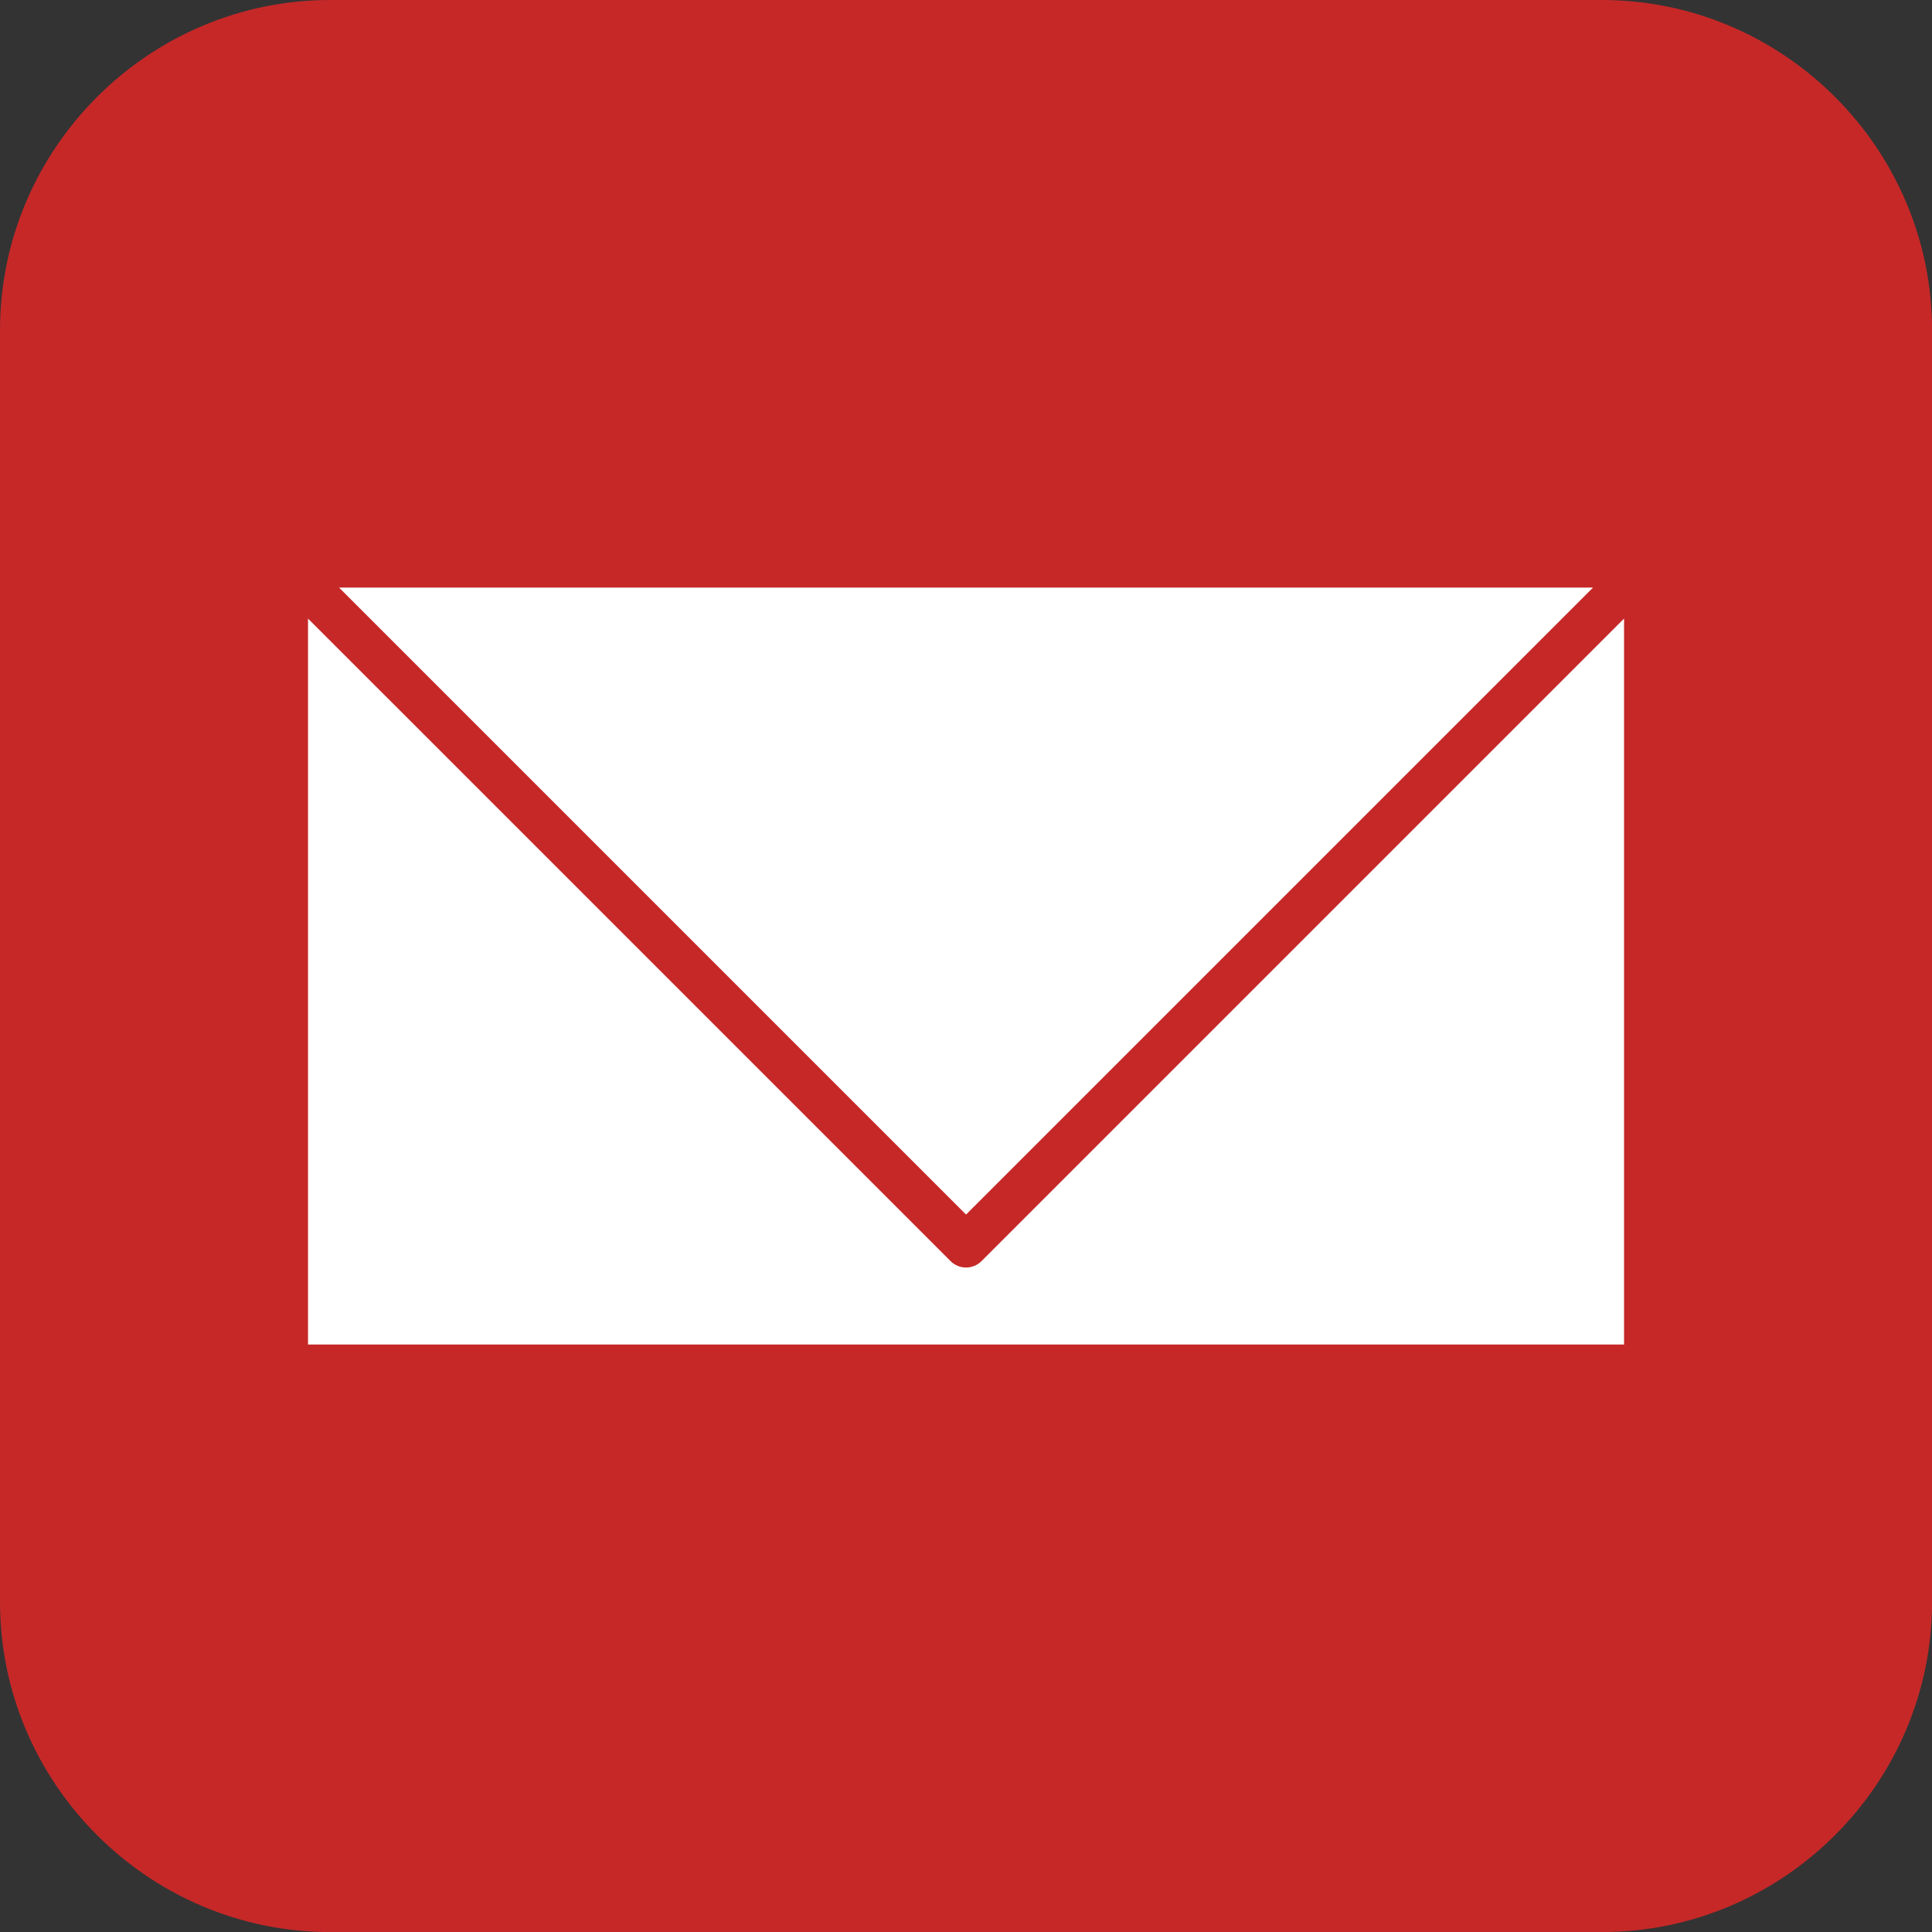
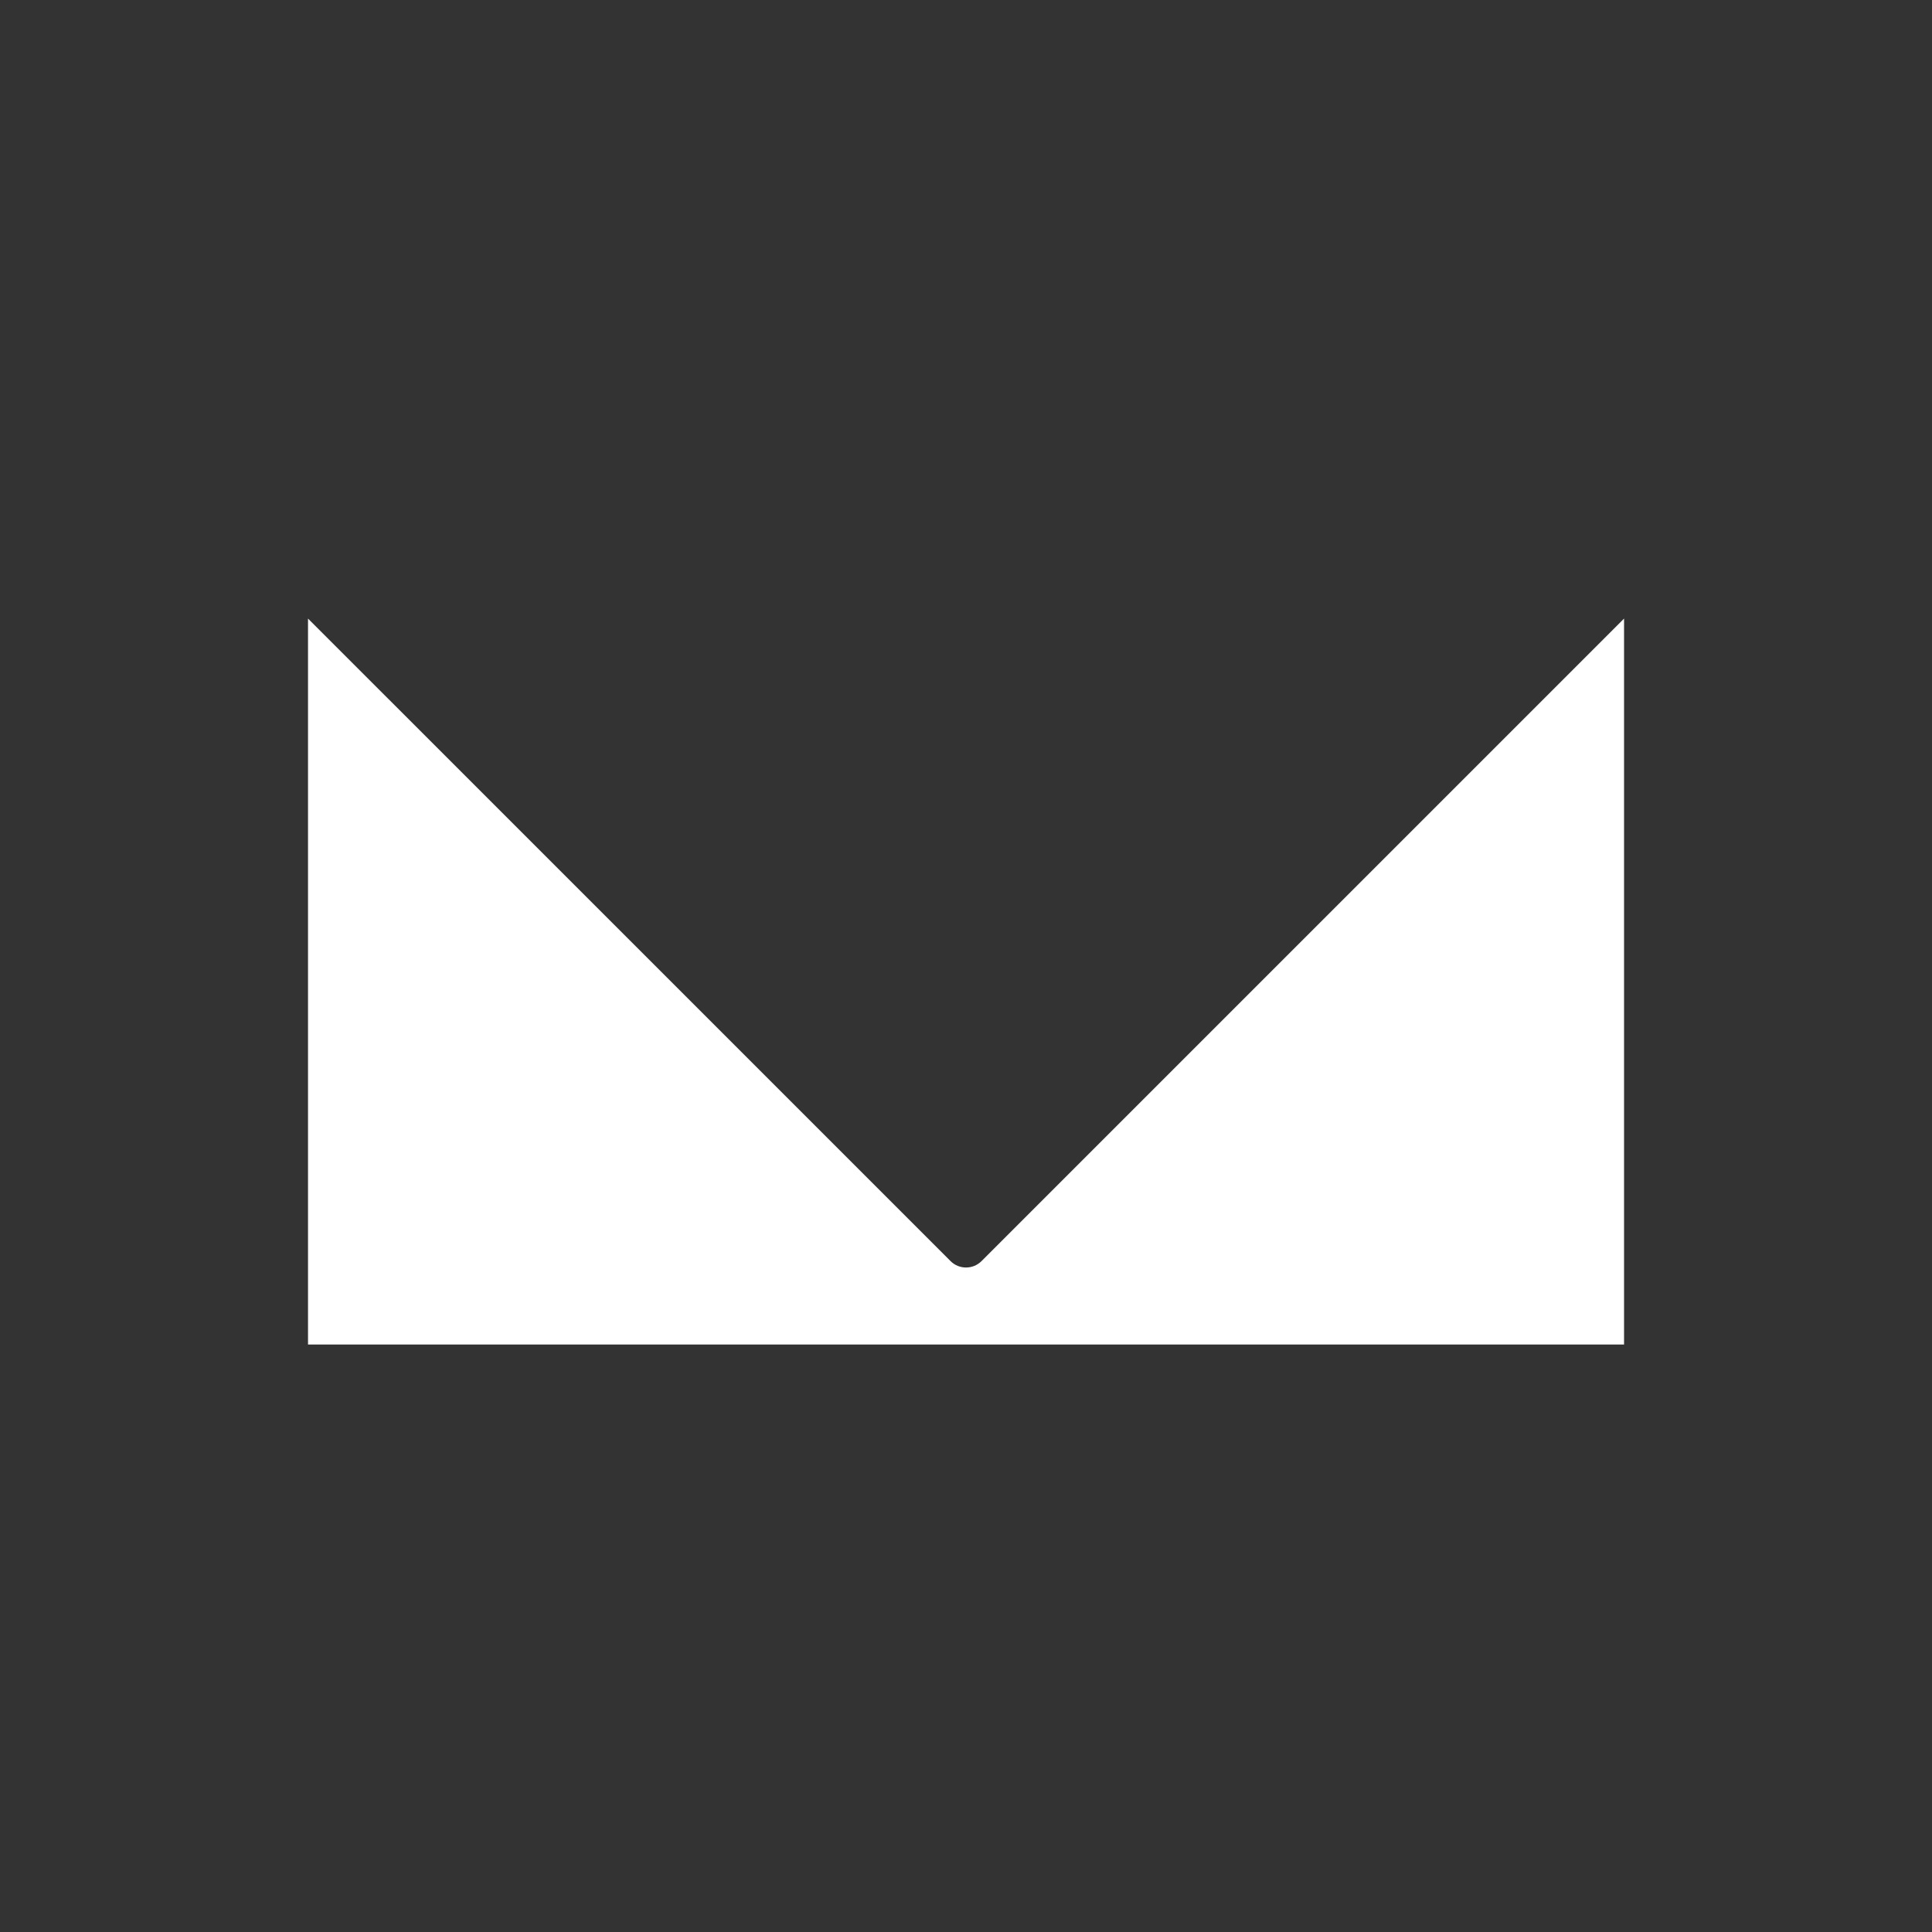
<svg xmlns="http://www.w3.org/2000/svg" height="491.5" preserveAspectRatio="xMidYMid meet" version="1.0" viewBox="0.0 0.0 491.5 491.5" width="491.5" zoomAndPan="magnify">
  <rect x="0.0" y="0.0" width="491.5" height="491.5" fill="#333333" stroke="none" />
  <defs>
    <clipPath id="a">
-       <path d="M 0 0 L 491.52 0 L 491.52 491.52 L 0 491.52 Z M 0 0" />
-     </clipPath>
+       </clipPath>
  </defs>
  <g>
    <g clip-path="url(#a)" id="change1_1">
-       <path d="M 84 0 L 407.52 0 C 453.719 0 491.52 37.801 491.52 84 L 491.52 407.52 C 491.52 453.719 453.719 491.52 407.52 491.52 L 84 491.52 C 37.801 491.52 0 453.719 0 407.52 L 0 84 C 0 37.801 37.801 0 84 0" fill="#c62828" fill-rule="evenodd" />
-     </g>
+       </g>
    <g id="change2_1">
-       <path d="M 245.762 308.984 L 405.27 149.477 L 86.25 149.477 Z M 245.762 308.984" fill="#fff" fill-rule="evenodd" />
-     </g>
+       </g>
    <g id="change2_2">
      <path d="M 241.797 320.801 L 78.359 157.367 L 78.359 342.047 L 413.16 342.047 L 413.16 157.363 L 249.703 320.82 C 247.527 323 243.992 323 241.812 320.82 L 241.797 320.801" fill="#fff" fill-rule="evenodd" />
    </g>
  </g>
</svg>